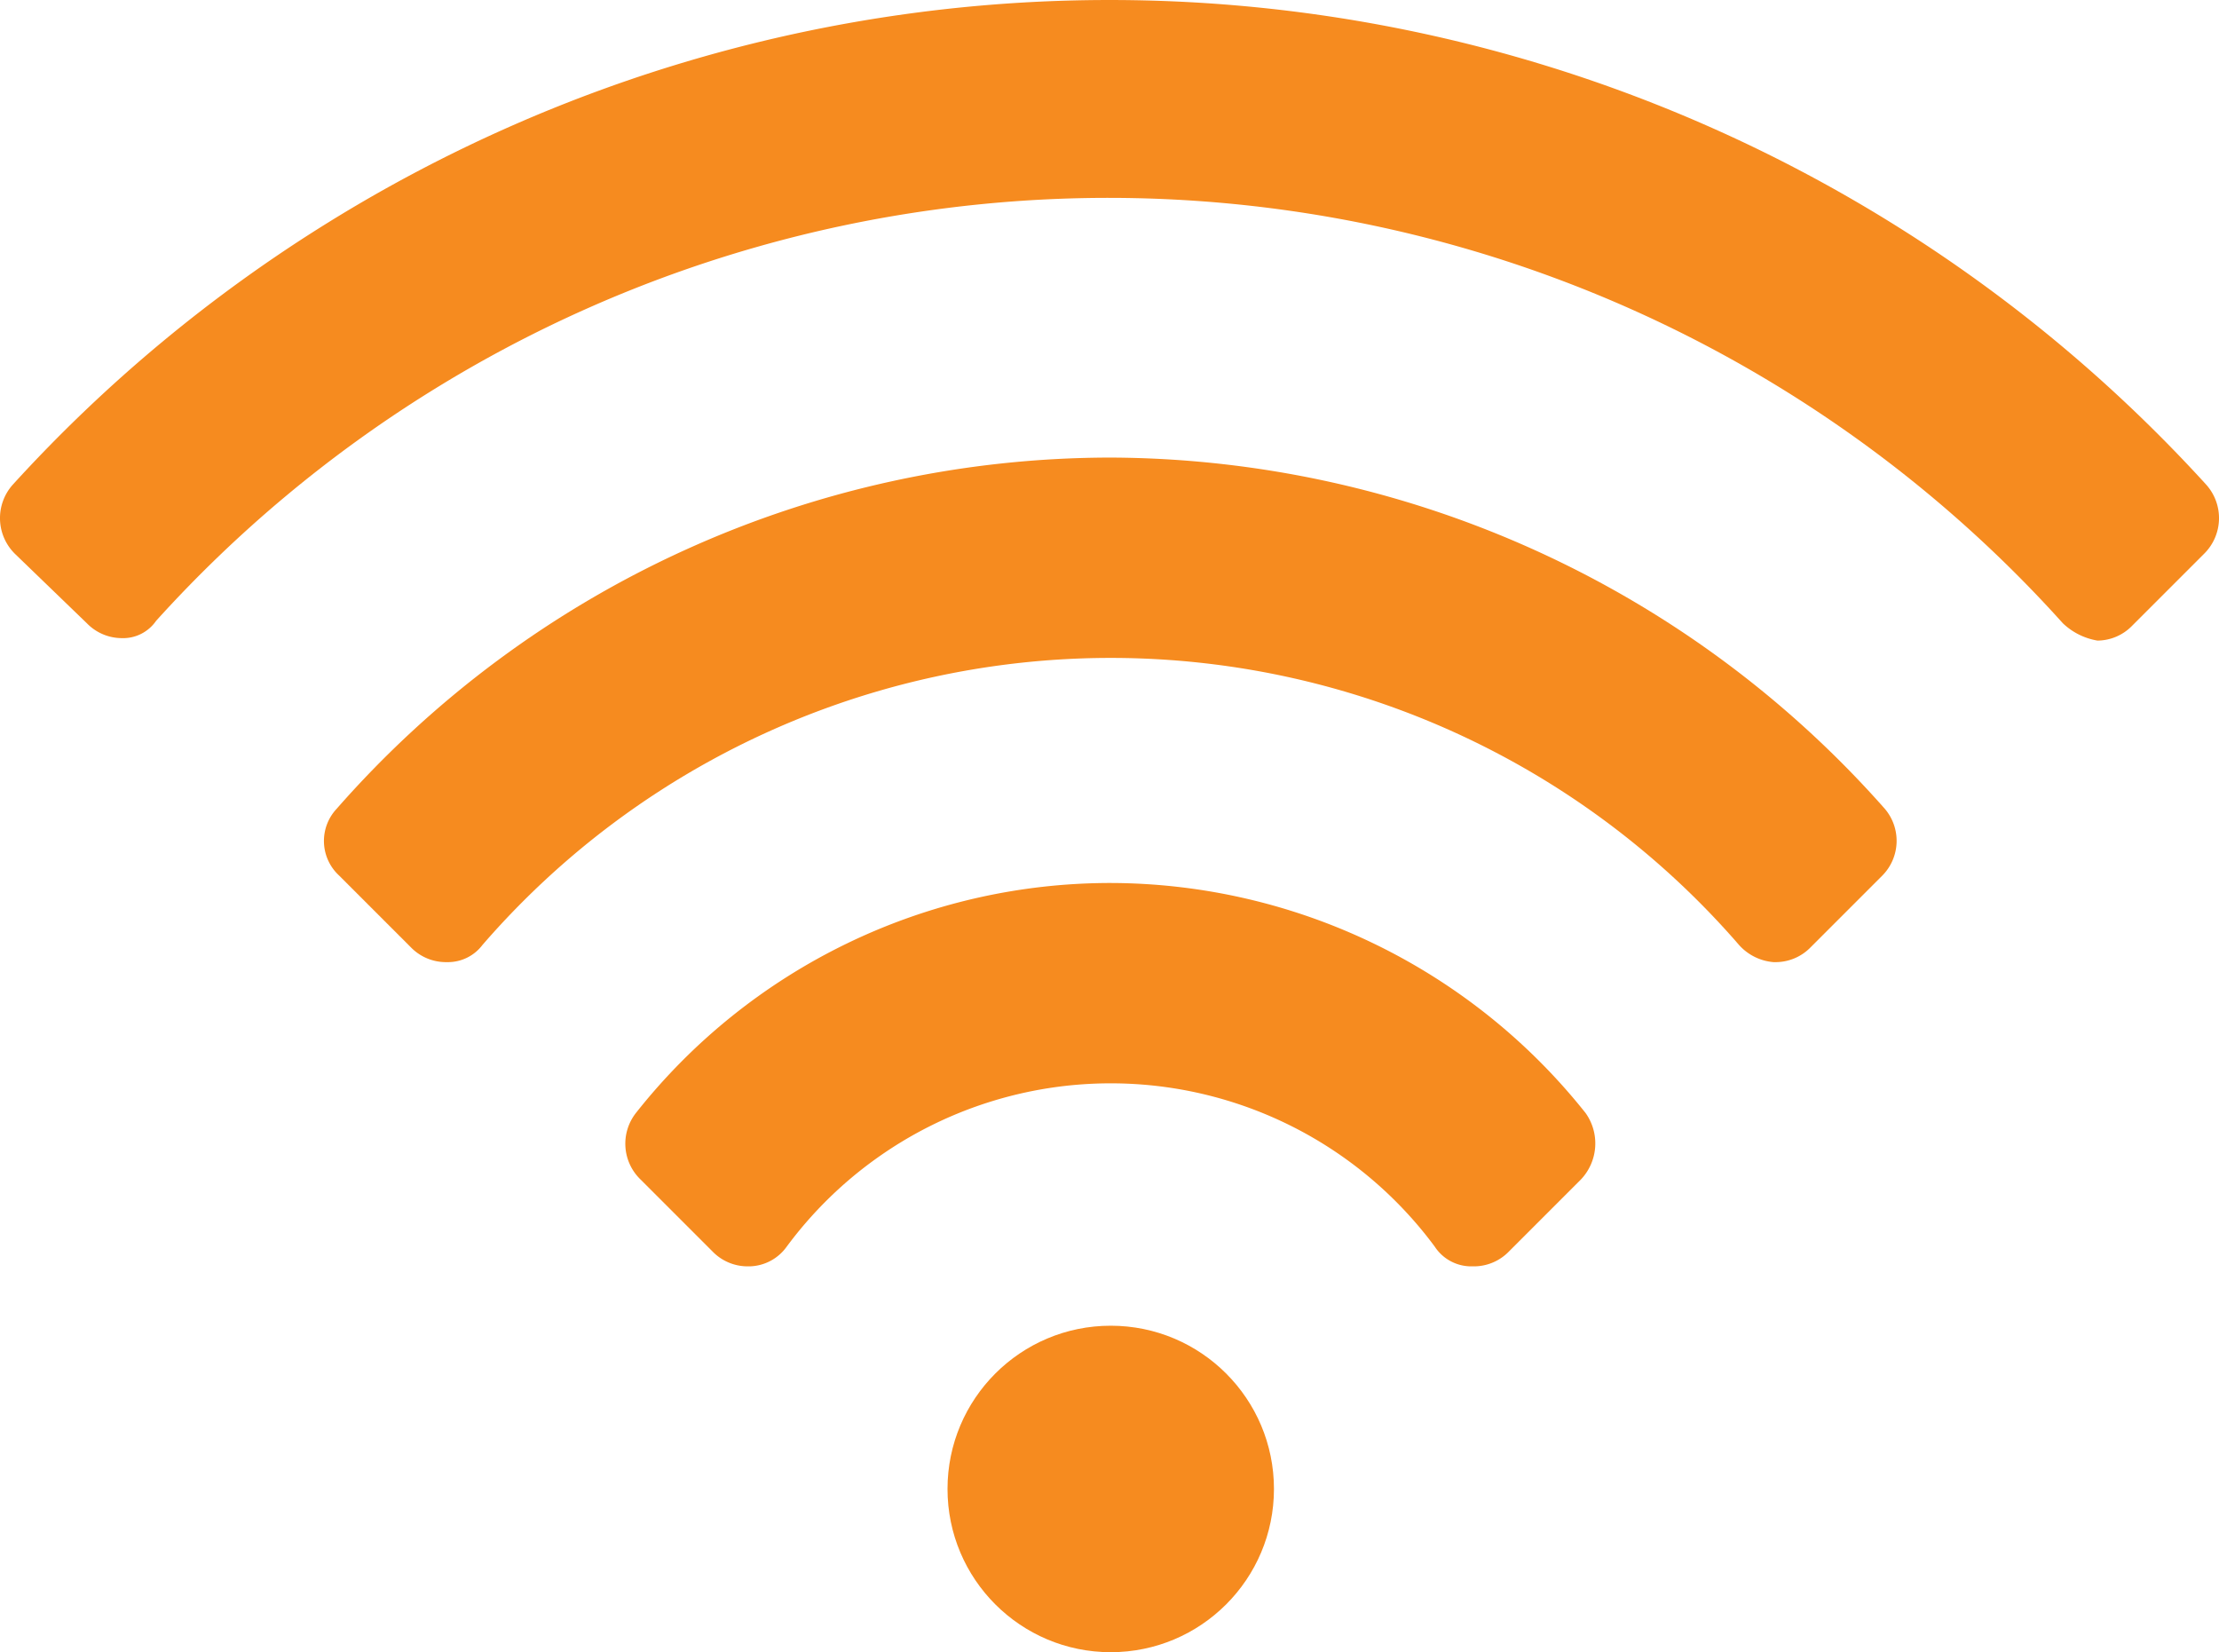
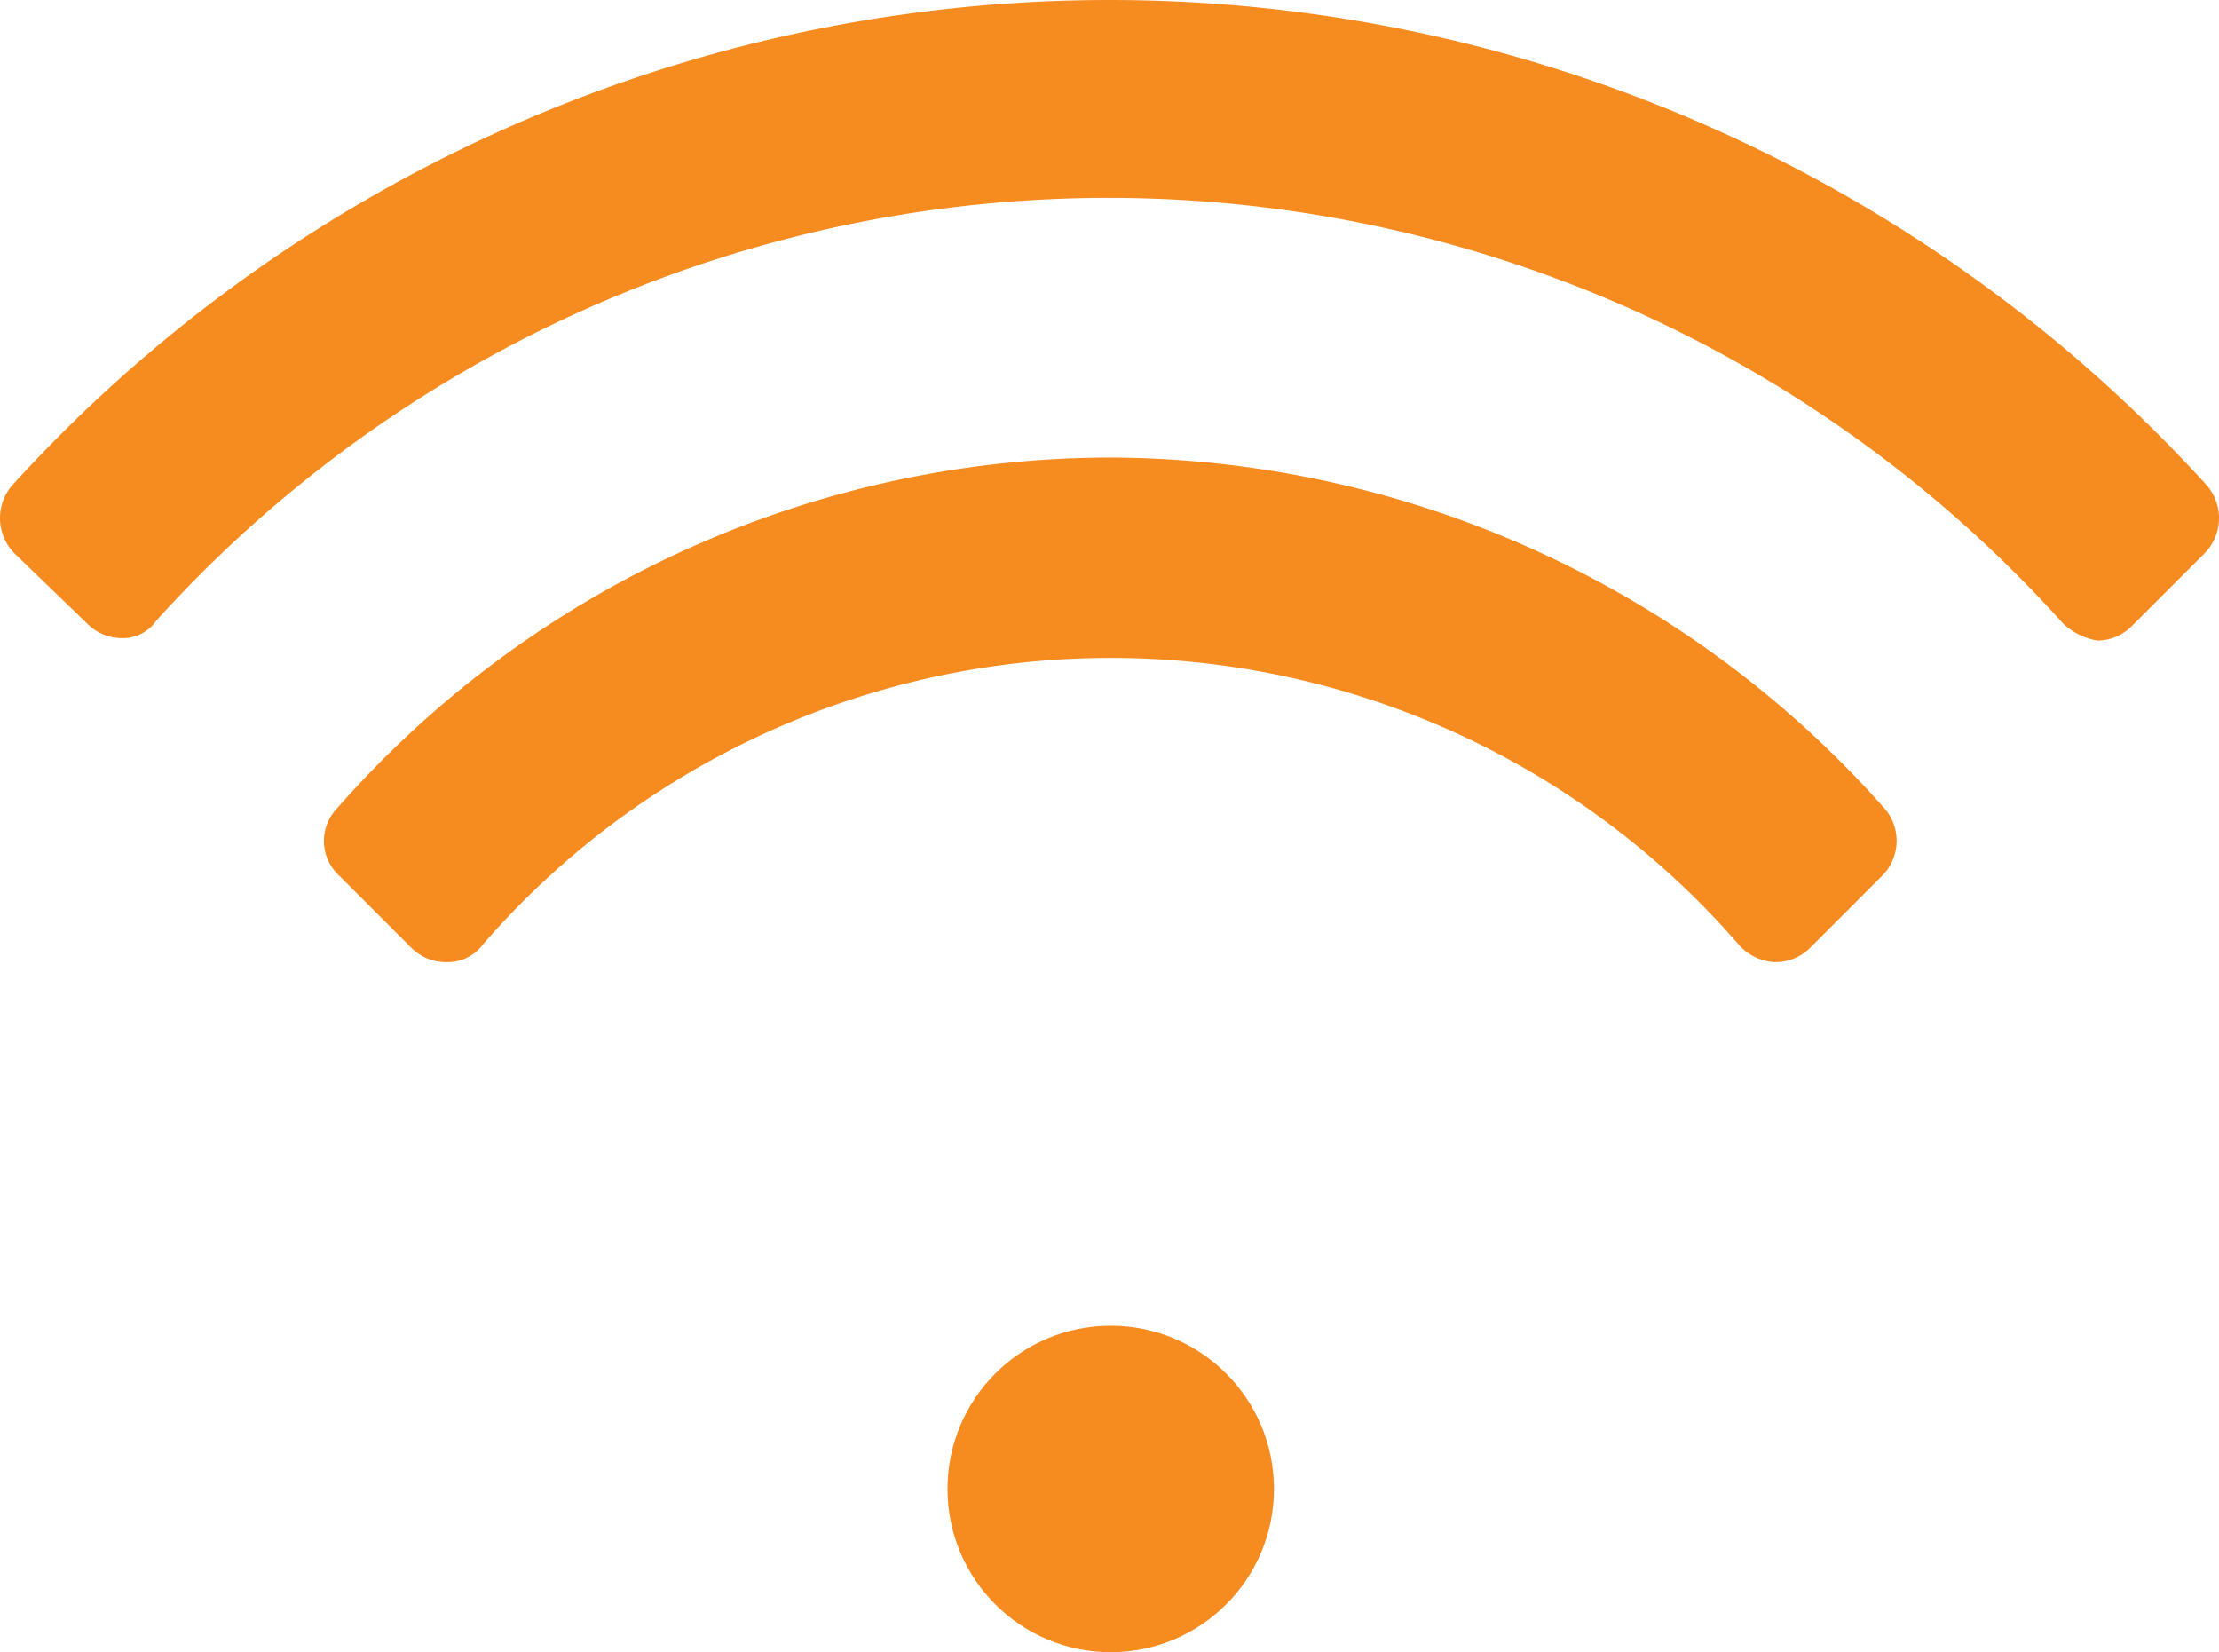
<svg xmlns="http://www.w3.org/2000/svg" viewBox="0 0 89.726 66.8">
  <defs>
    <style>
      .cls-1 {
        fill: #f68b1f;
      }
    </style>
  </defs>
  <title>wifi</title>
  <g id="Layer_2" data-name="Layer 2">
    <g id="Layer_1-2" data-name="Layer 1">
      <g>
        <circle class="cls-1" cx="44.913" cy="60.2" r="6.6" />
-         <path class="cls-1" d="M44.913,35.7a24.455,24.455,0,0,0-19.2,9.3,2.011,2.011,0,0,0,.2,2.7l2.9,2.9a1.974,1.974,0,0,0,1.4.6h.1a1.899,1.899,0,0,0,1.5-.8,16.301,16.301,0,0,1,26.2,0,1.763,1.763,0,0,0,1.5.8h.1a1.974,1.974,0,0,0,1.4-.6l2.9-2.9a2.118,2.118,0,0,0,.2-2.7A24.603,24.603,0,0,0,44.913,35.7Z" />
        <path class="cls-1" d="M44.913,18.5a41.67,41.67,0,0,0-31.3,14.2,1.901,1.901,0,0,0,.1,2.7l2.9,2.9a1.974,1.974,0,0,0,1.4.6h.1a1.75,1.75,0,0,0,1.4-.7,33.609,33.609,0,0,1,50.8,0,2.101,2.101,0,0,0,1.4.7h.1a1.974,1.974,0,0,0,1.4-.6l2.9-2.9a1.997,1.997,0,0,0,.1-2.7A41.99,41.99,0,0,0,44.913,18.5Z" />
        <path class="cls-1" d="M89.213,19.6a59.977,59.977,0,0,0-88.7,0,2.026,2.026,0,0,0,.1,2.8l2.9,2.8a1.974,1.974,0,0,0,1.4.6h0a1.622,1.622,0,0,0,1.4-.7,51.902,51.902,0,0,1,77.1.1,2.666,2.666,0,0,0,1.4.7h0a1.974,1.974,0,0,0,1.4-.6l2.9-2.9A2.026,2.026,0,0,0,89.213,19.6Z" />
      </g>
    </g>
  </g>
</svg>